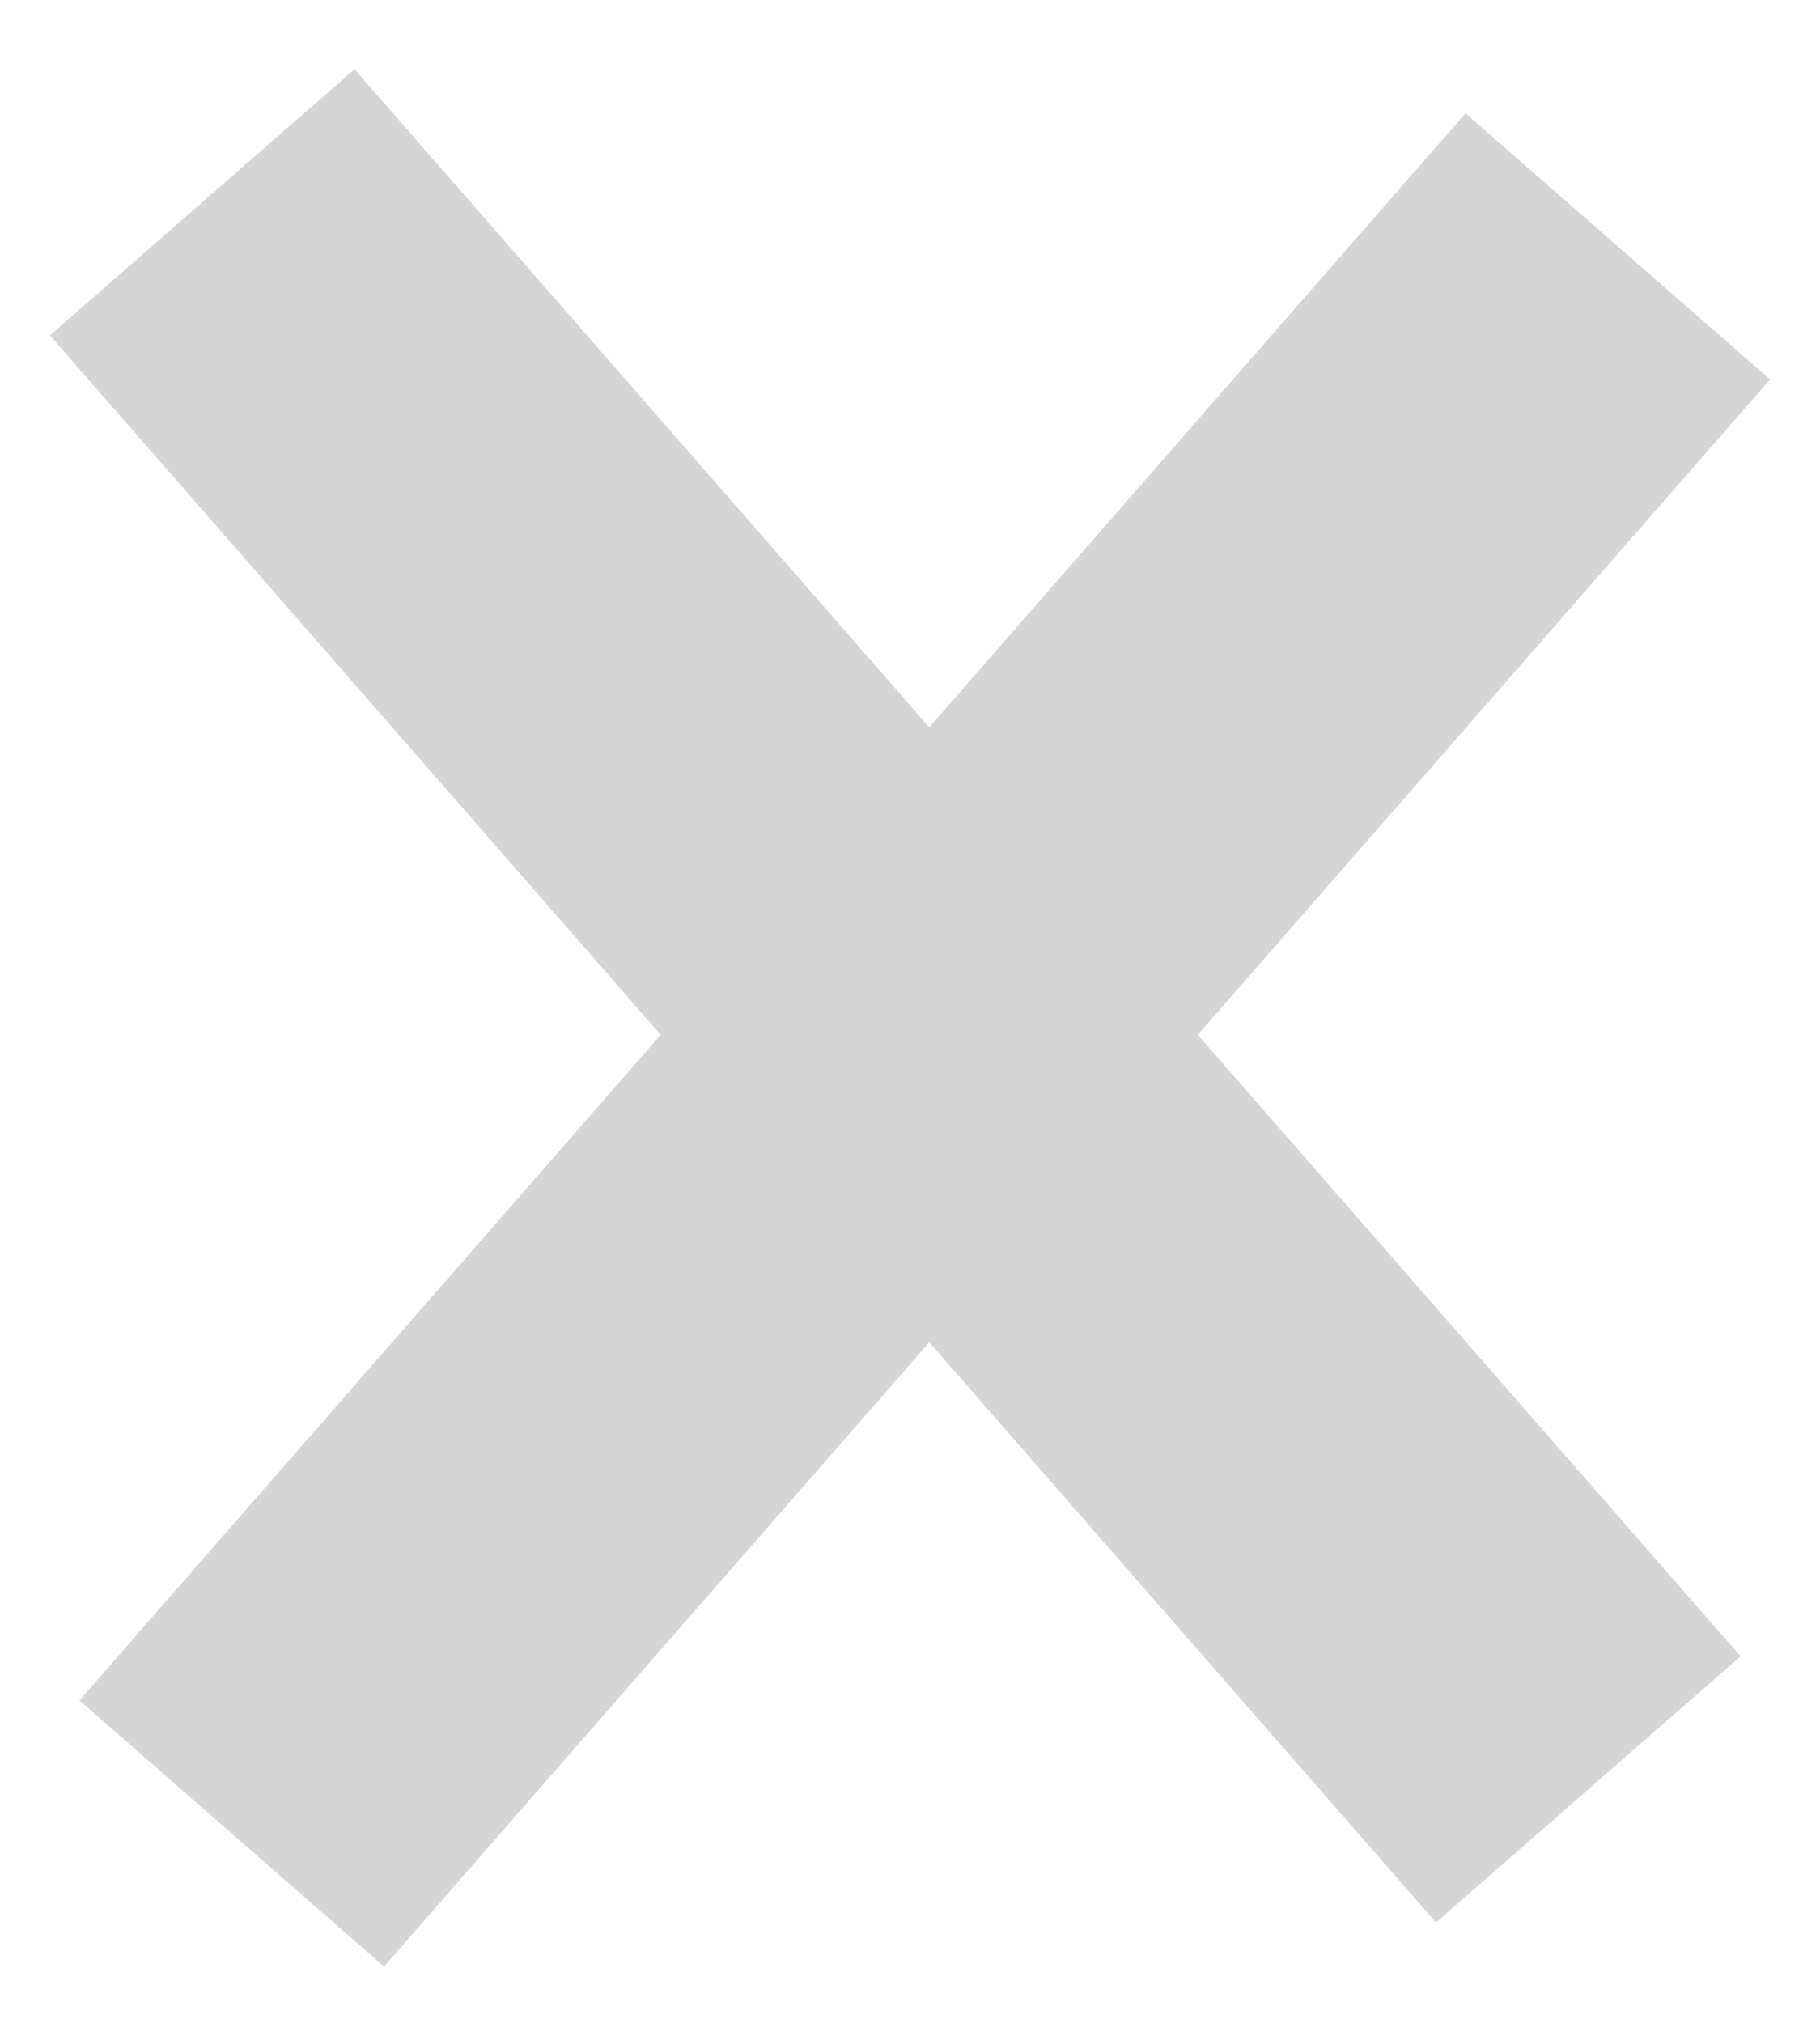
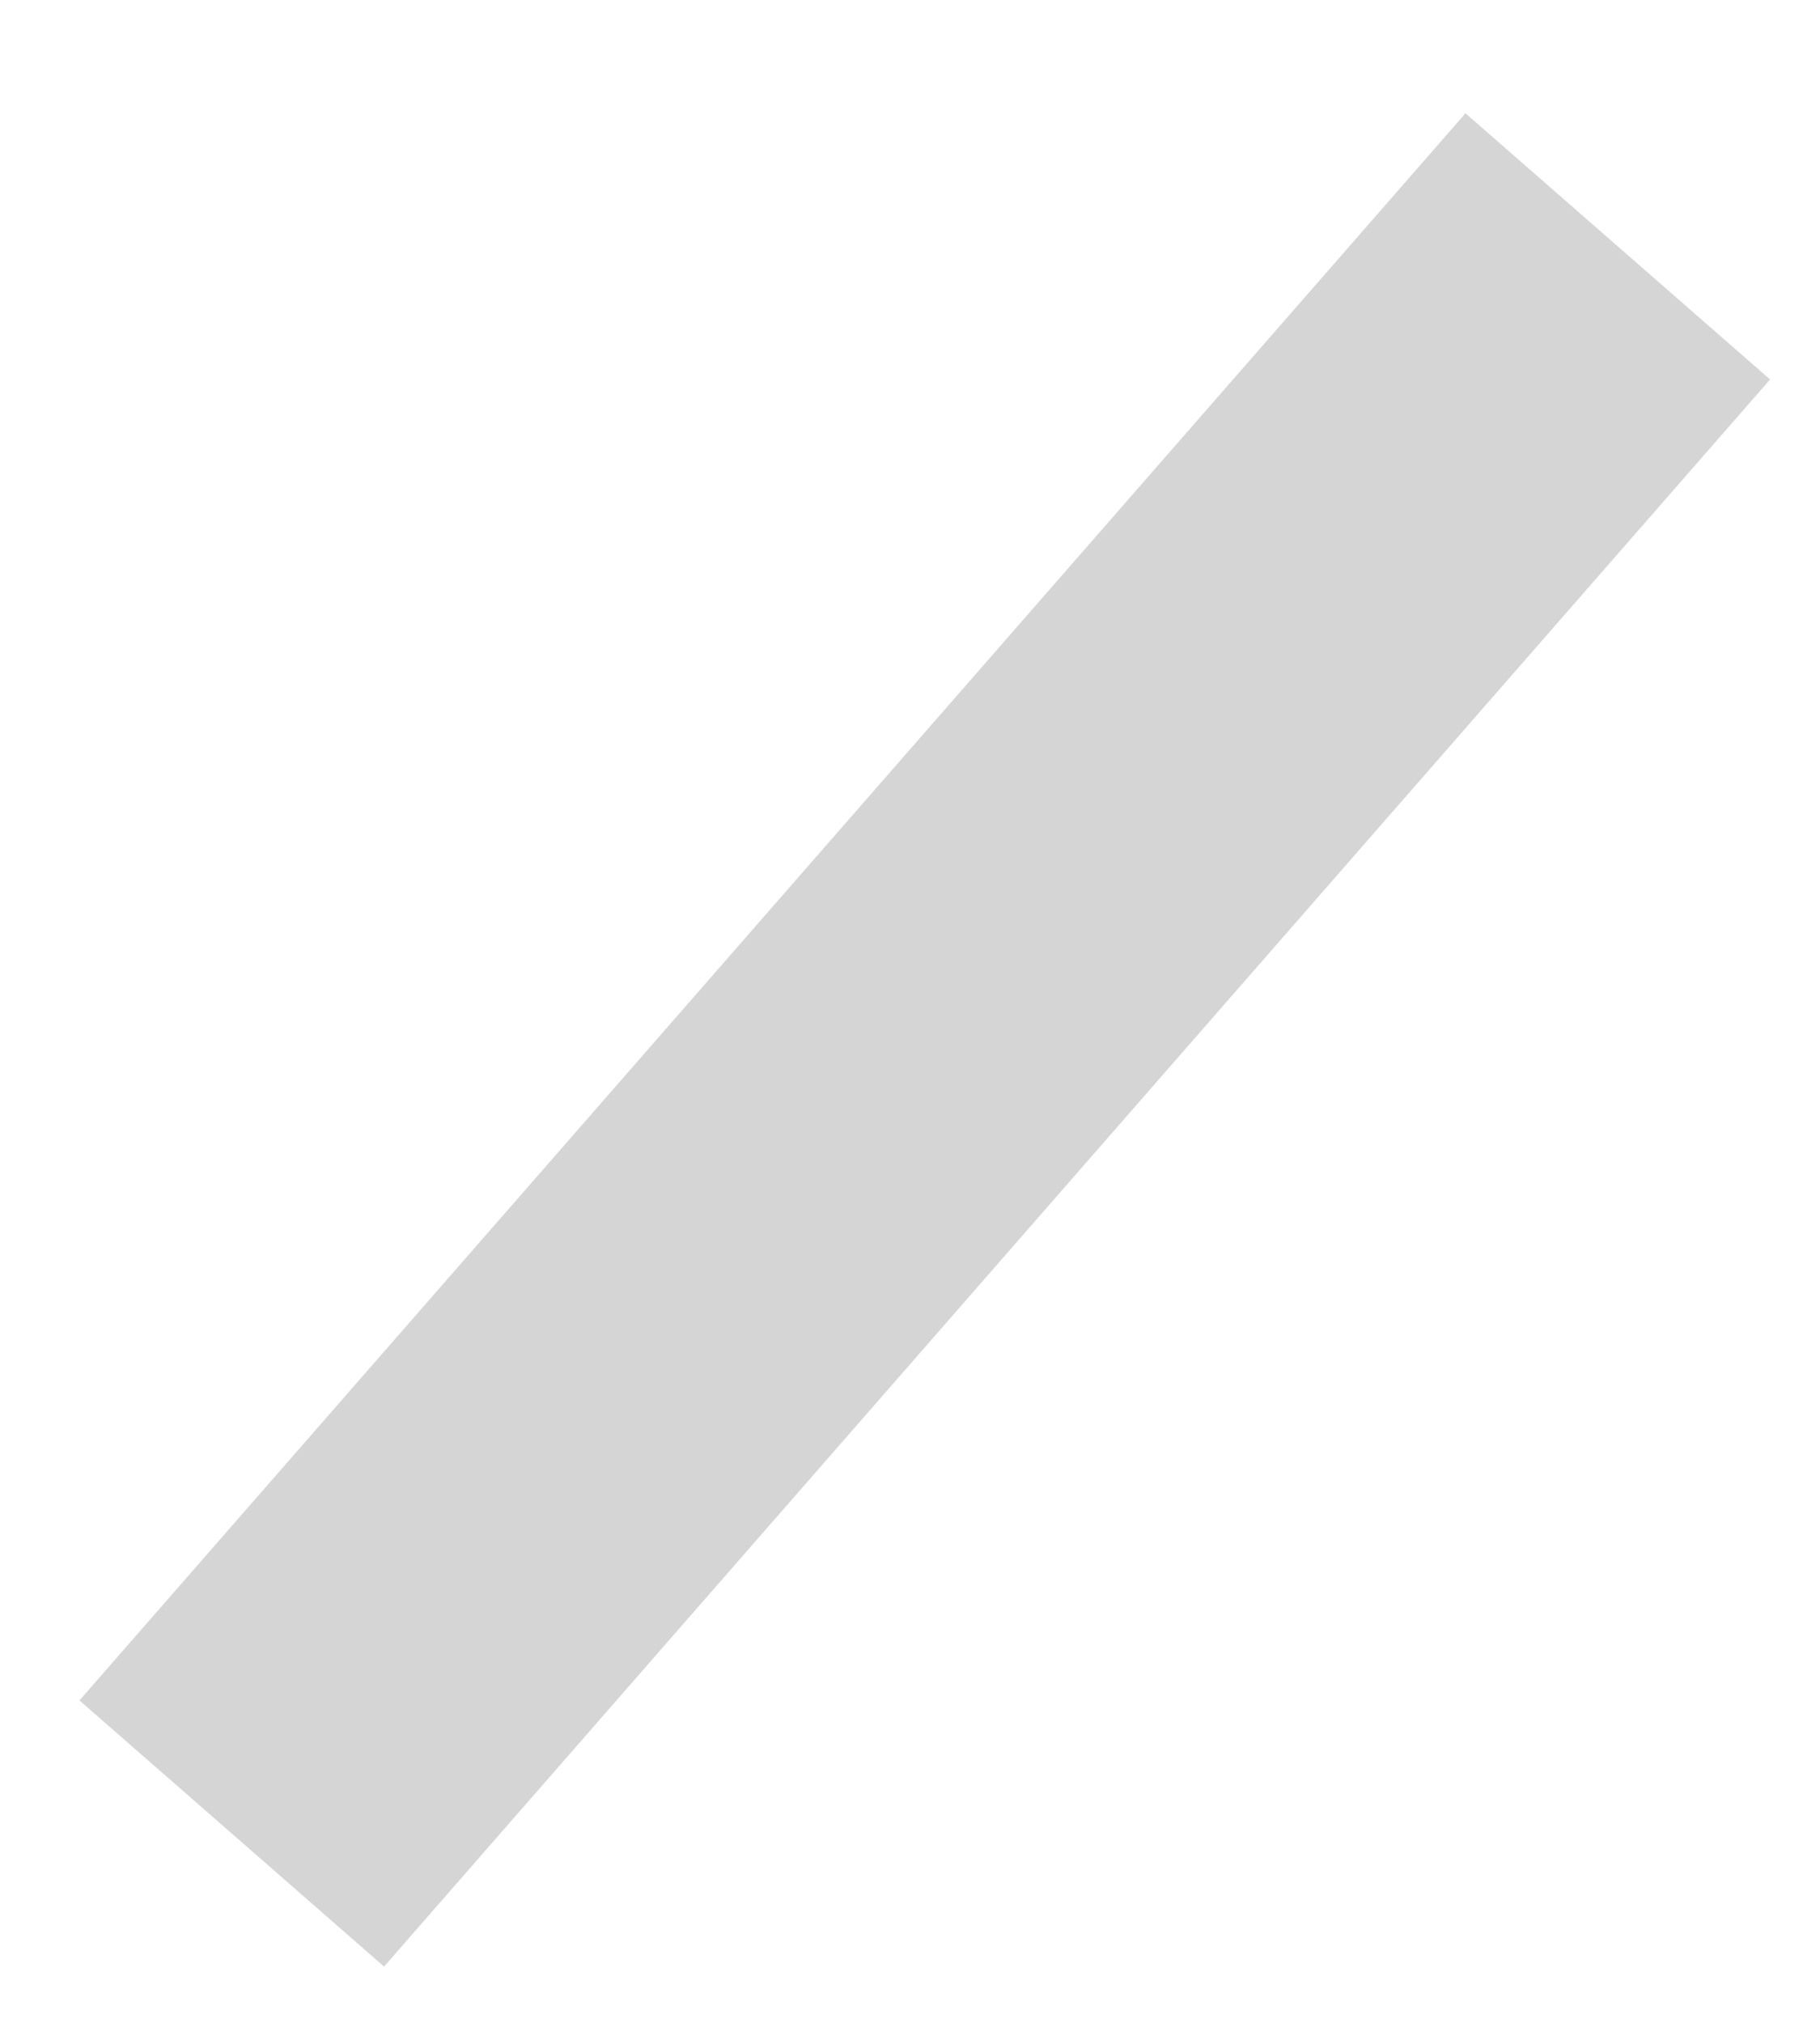
<svg xmlns="http://www.w3.org/2000/svg" width="18" height="20" viewBox="0 0 18 20" fill="none">
-   <path d="M2 2L15.708 17.692" stroke="#D5D5D5" stroke-width="4" />
  <path d="M16 2.436L2.292 18.128" stroke="#D5D5D5" stroke-width="4" />
</svg>